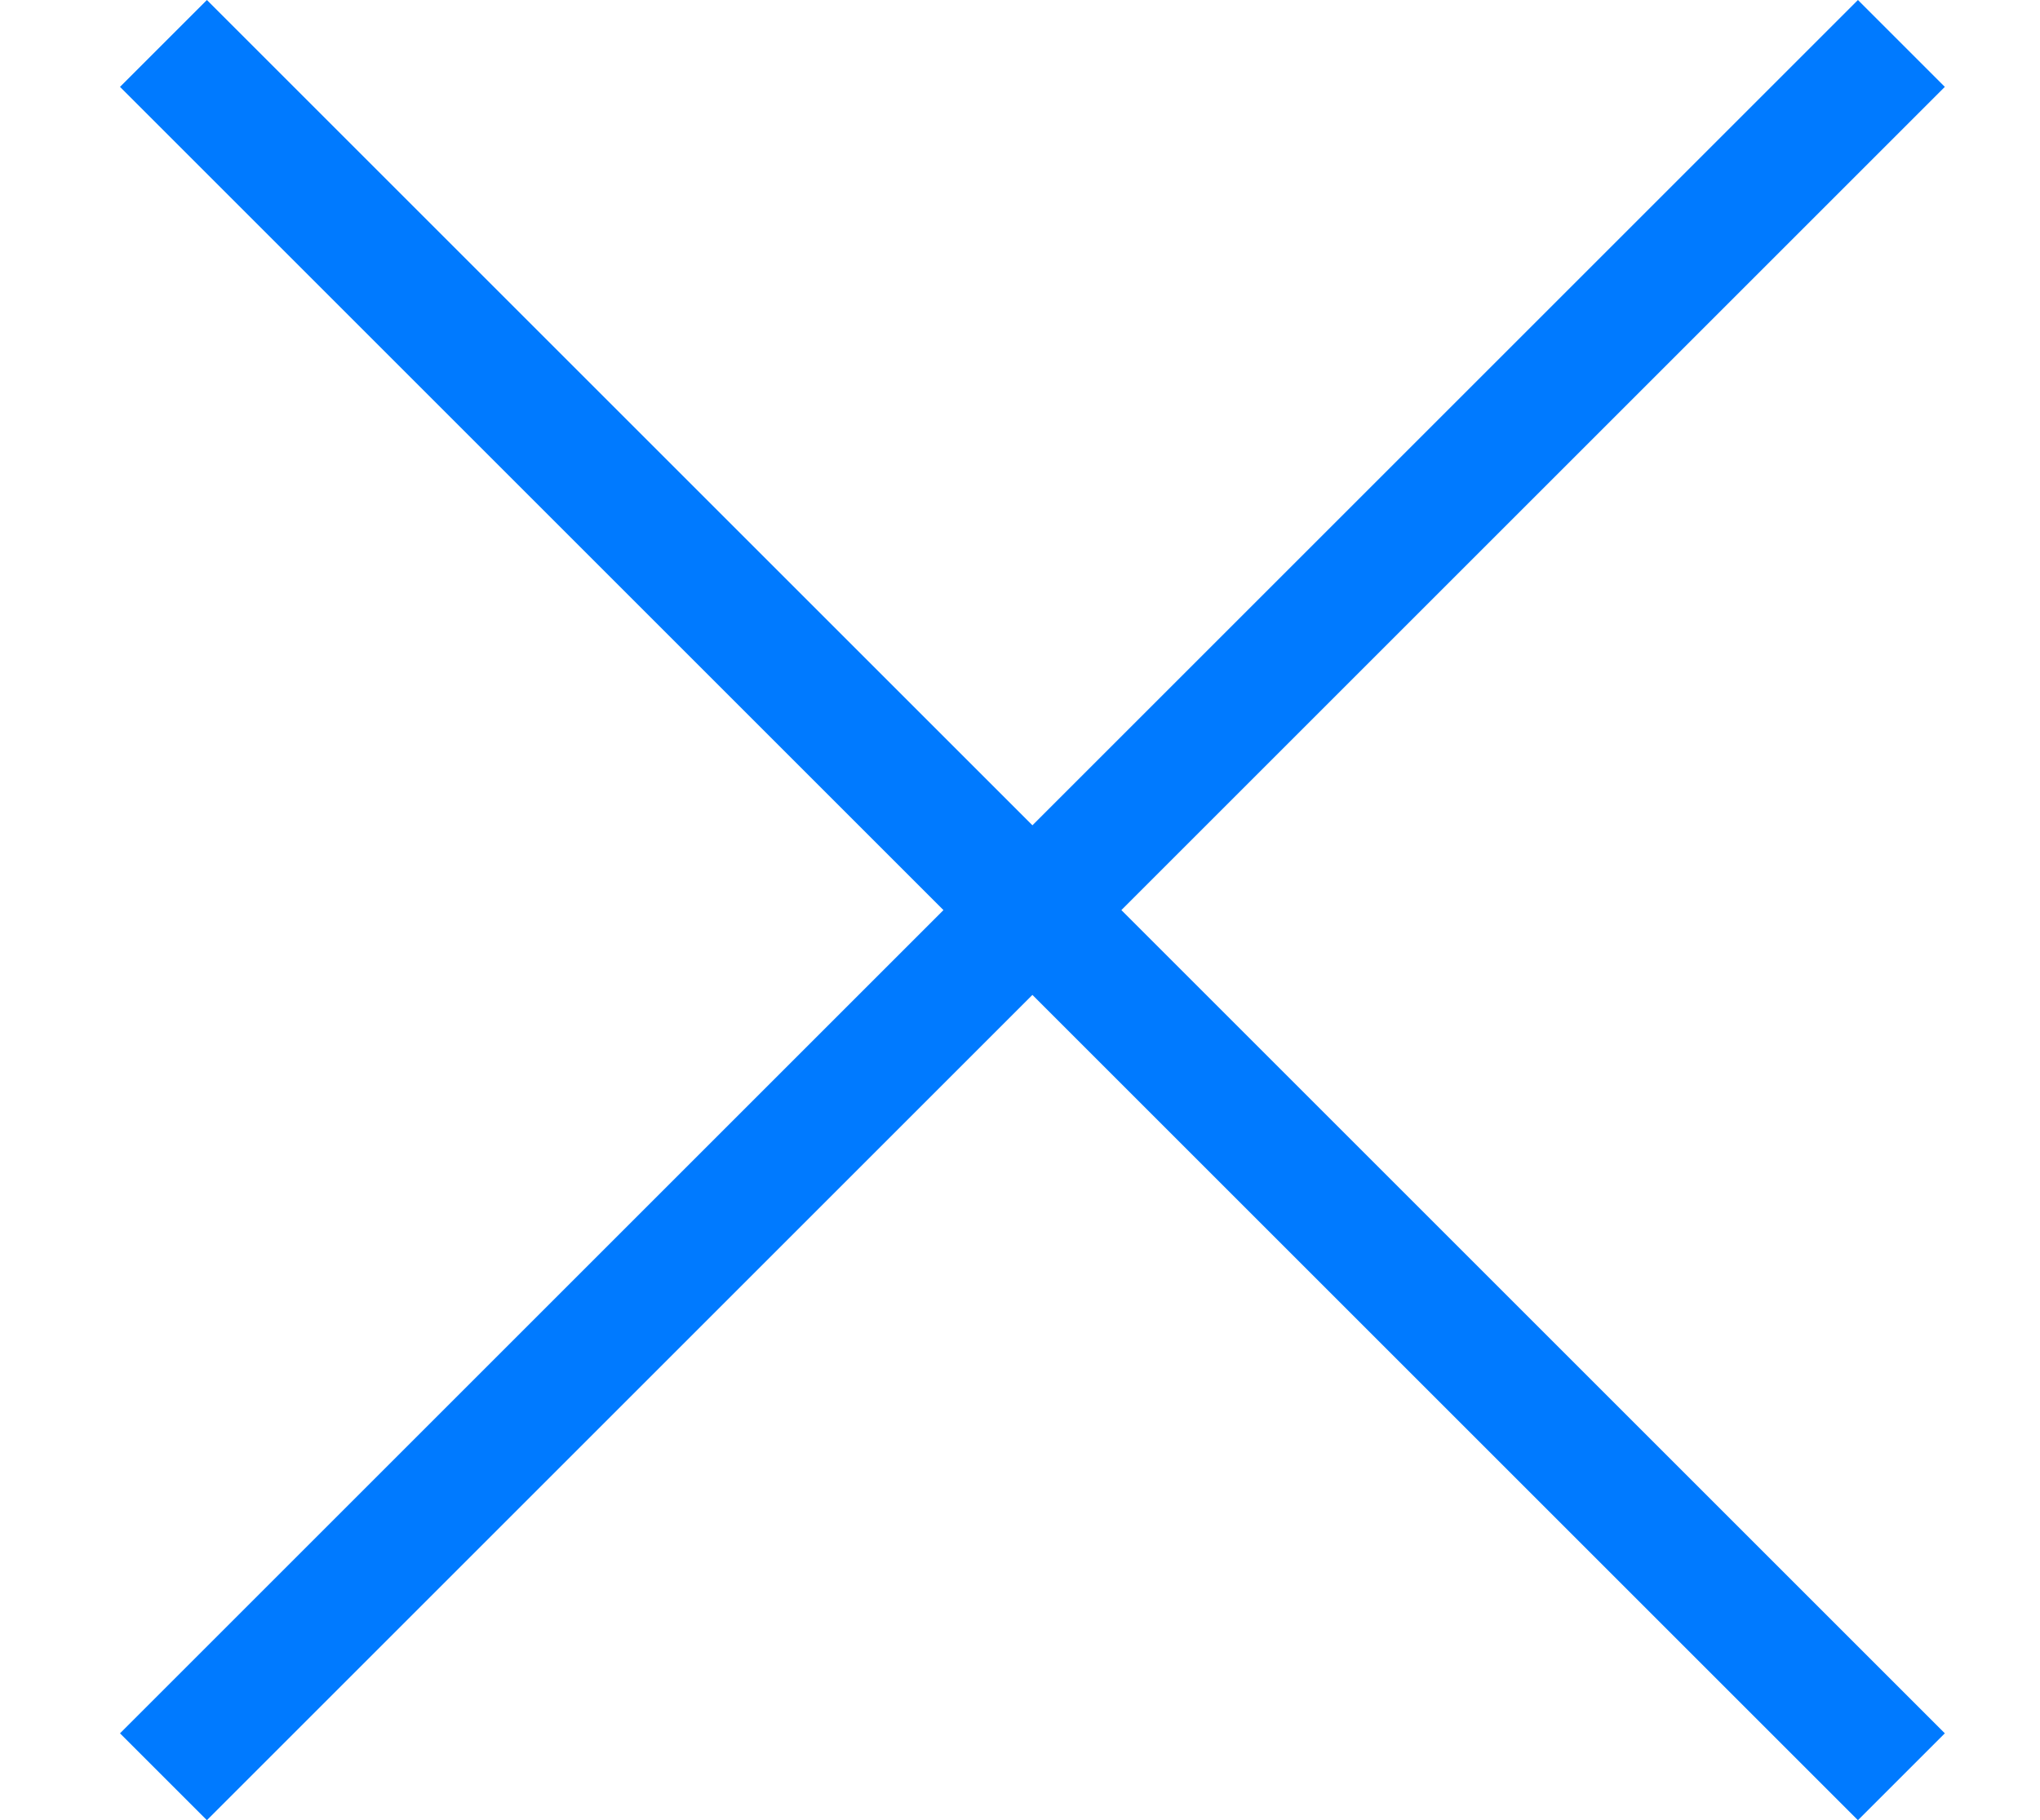
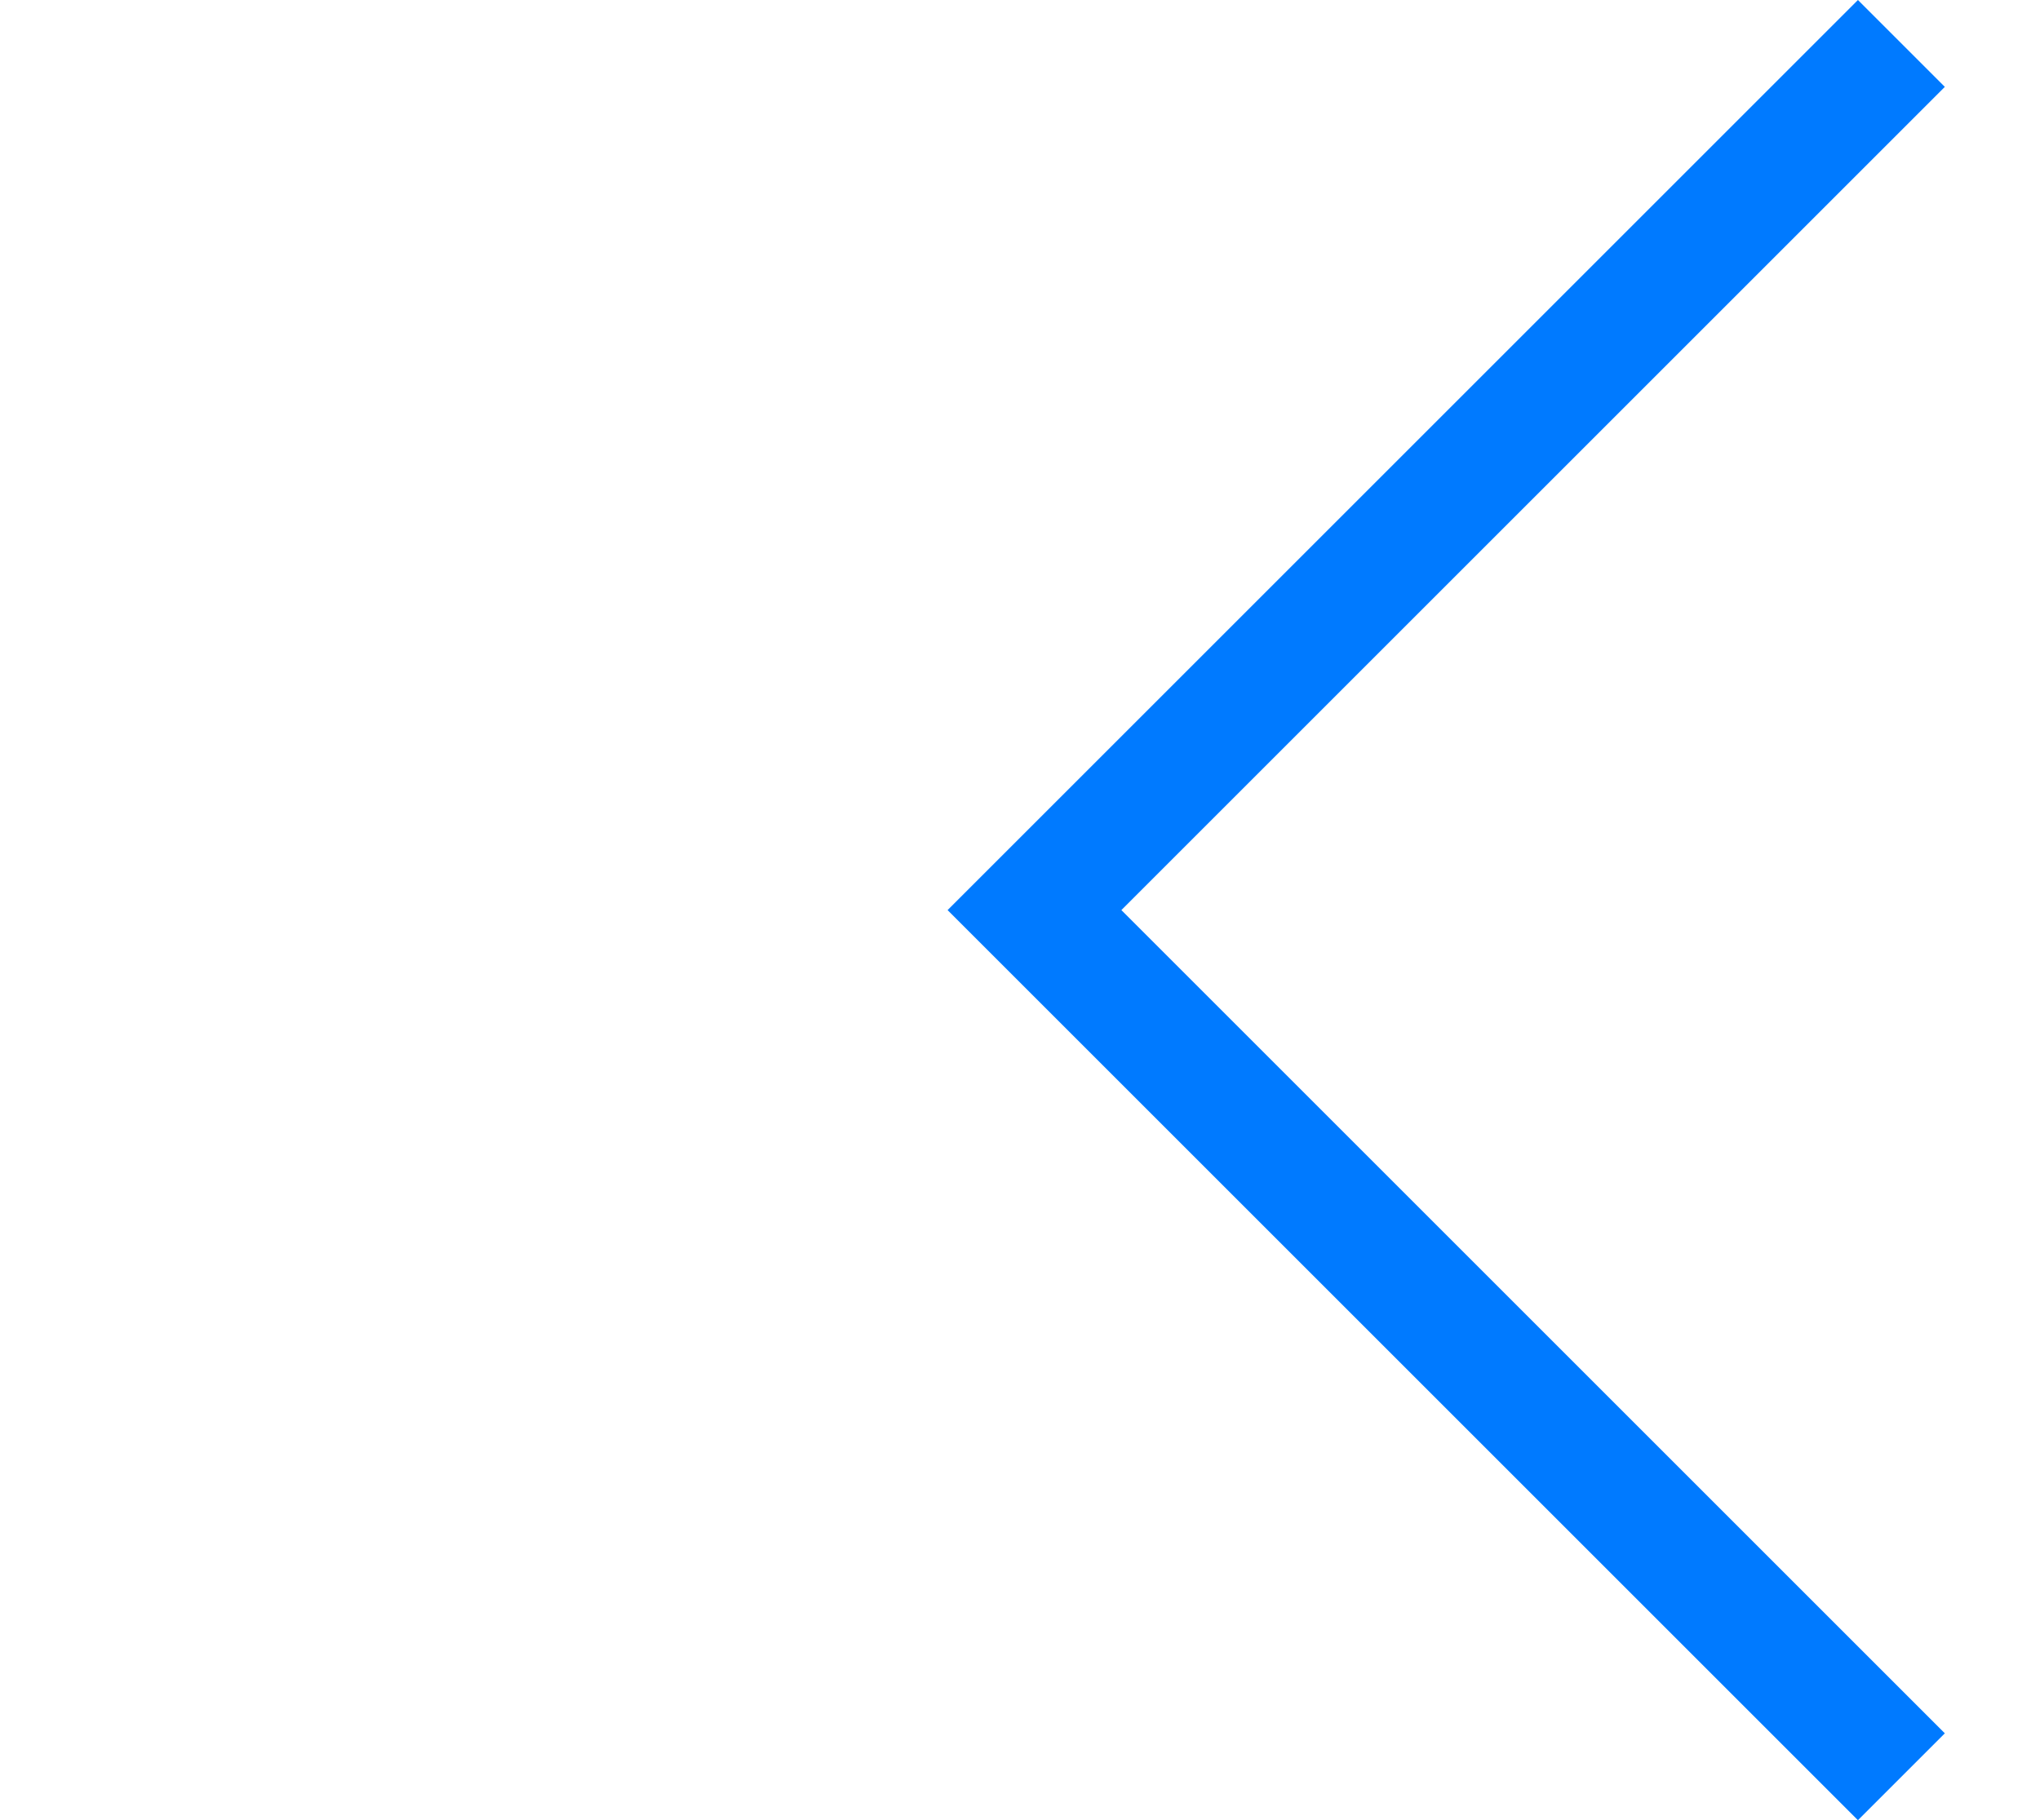
<svg xmlns="http://www.w3.org/2000/svg" version="1.1" id="Layer_1" x="0px" y="0px" viewBox="0 0 49.3 44" style="enable-background:new 0 0 49.3 44;" xml:space="preserve">
  <style type="text/css">
	.st0{fill:#007AFF;}
</style>
-   <path class="st0" d="M27,22L27,22L5,44l-2.1-2.1L22.8,22L2.9,2.1L5,0L27,22L27,22z" />
  <path class="st0" d="M22.9,22l22-22L47,2.1L27.1,22L47,41.9L44.9,44L22.9,22L22.9,22L22.9,22z" />
</svg>